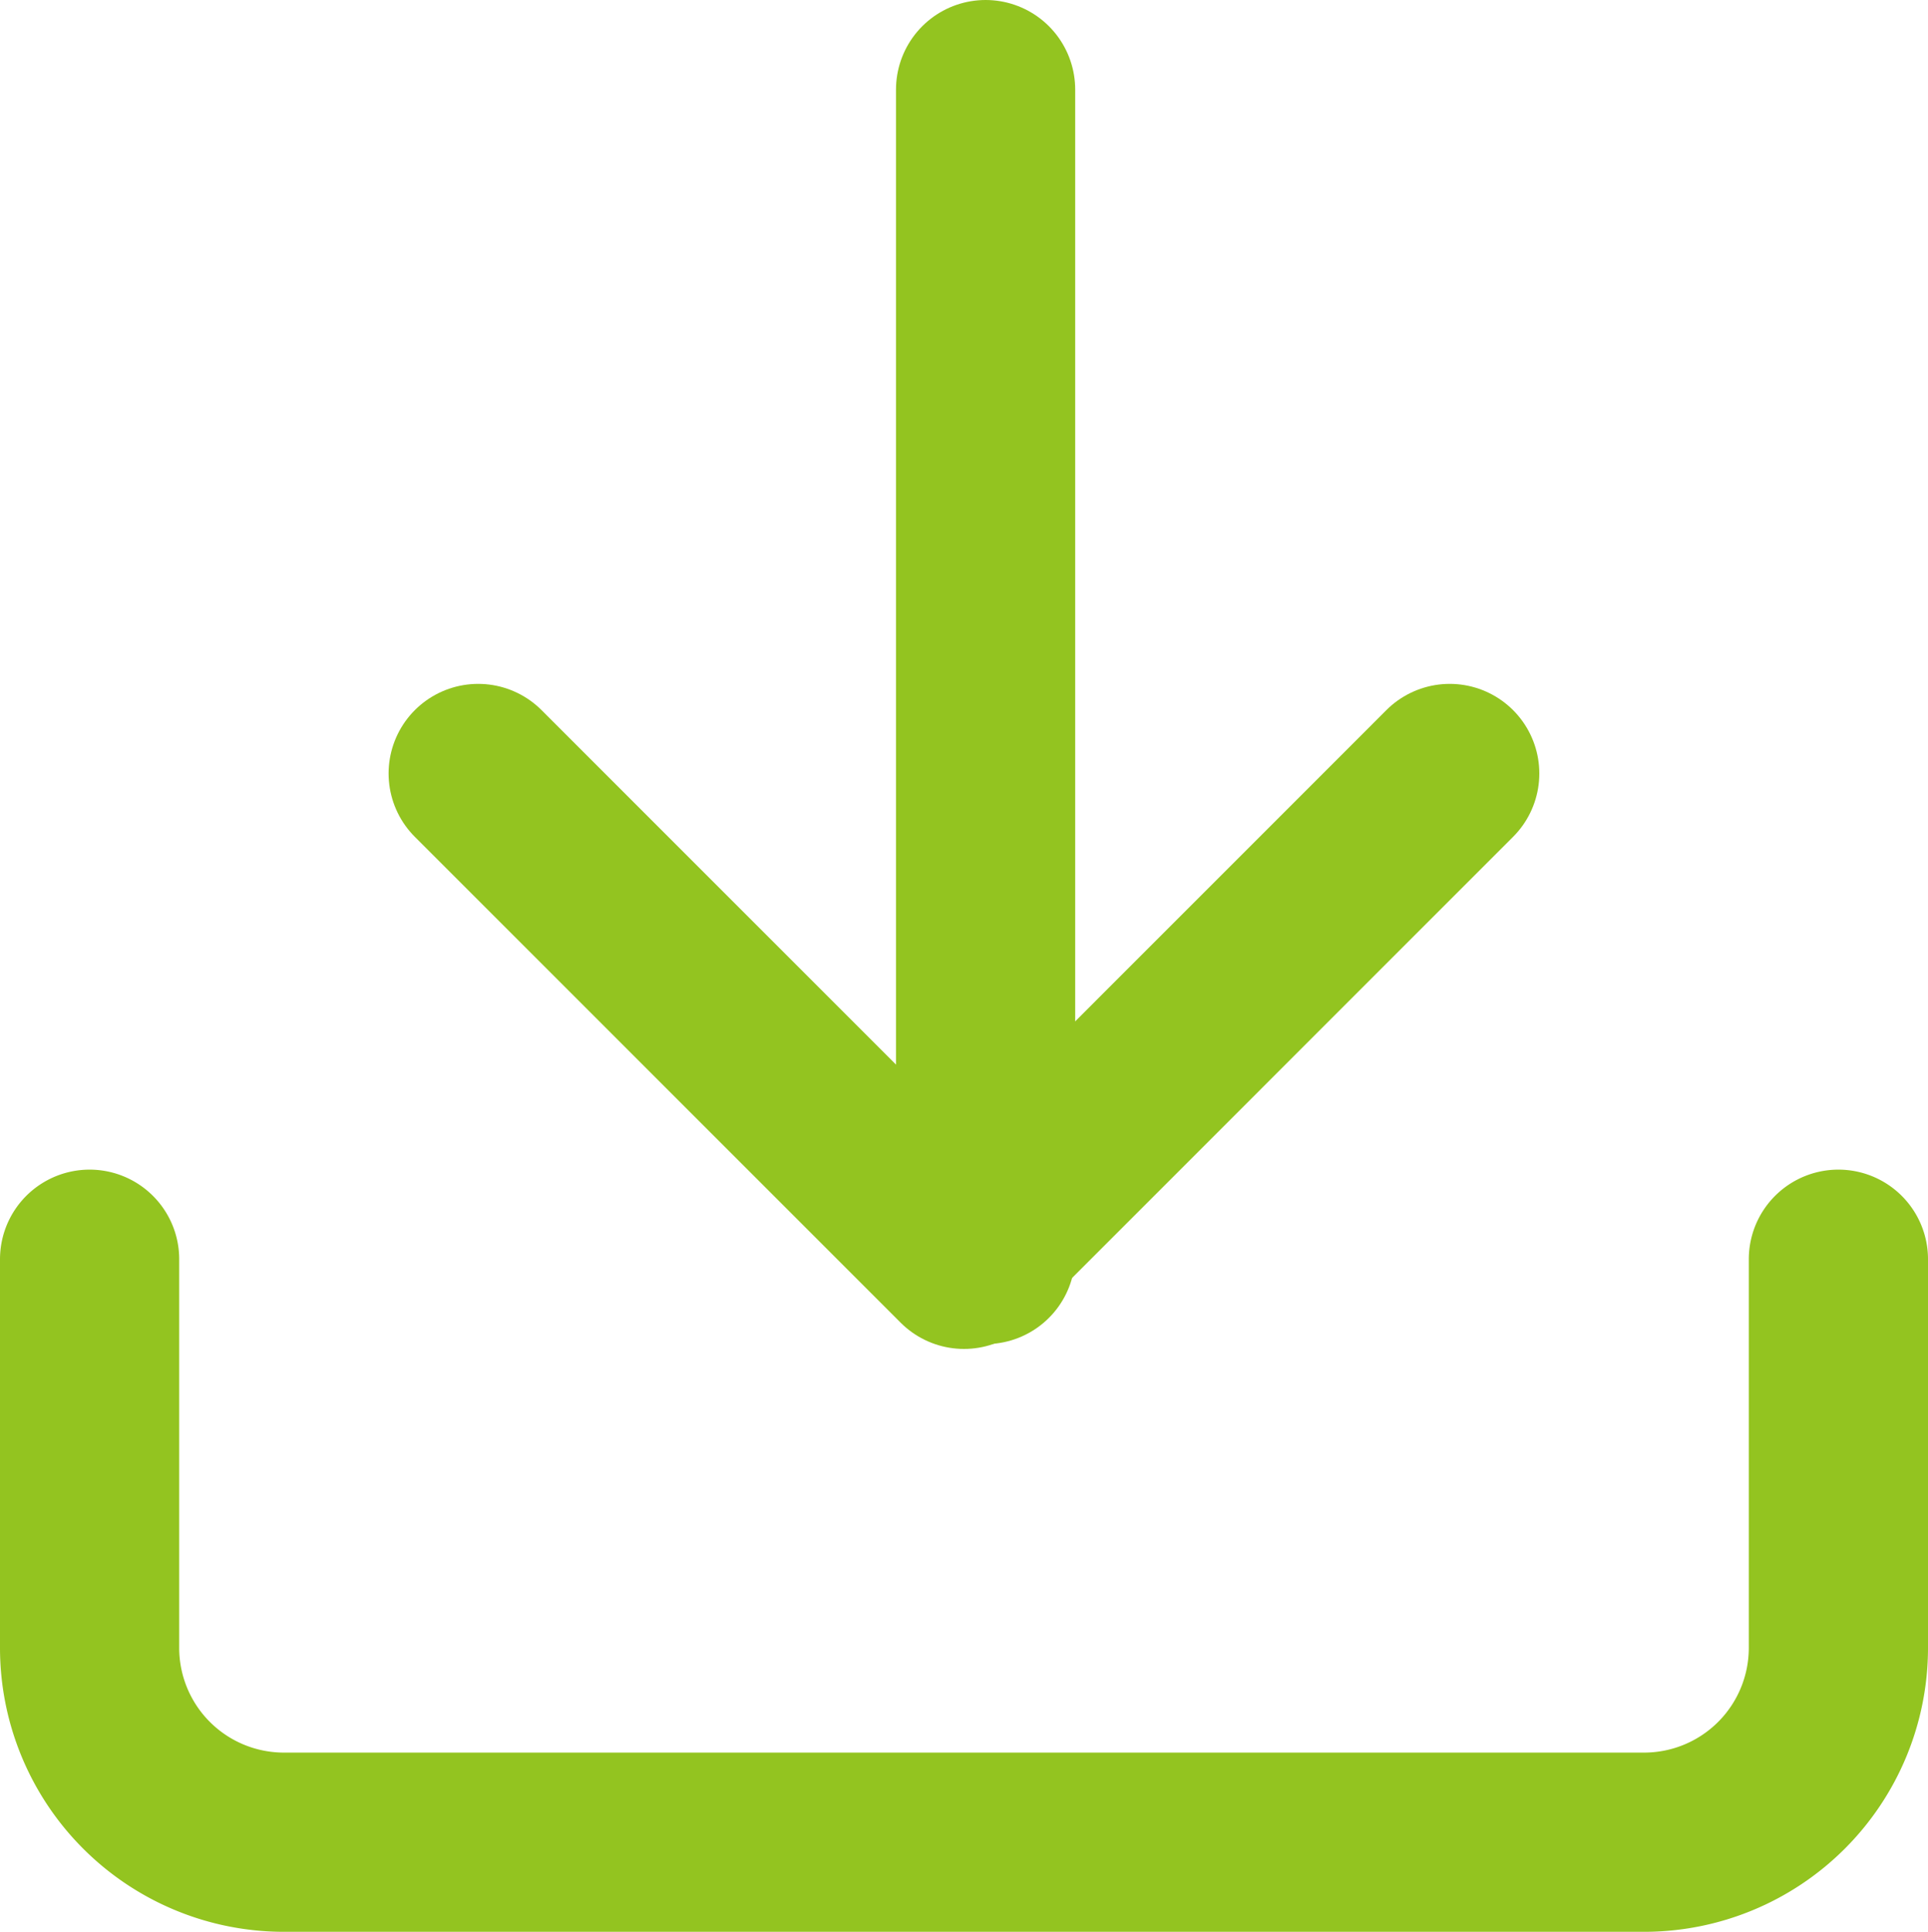
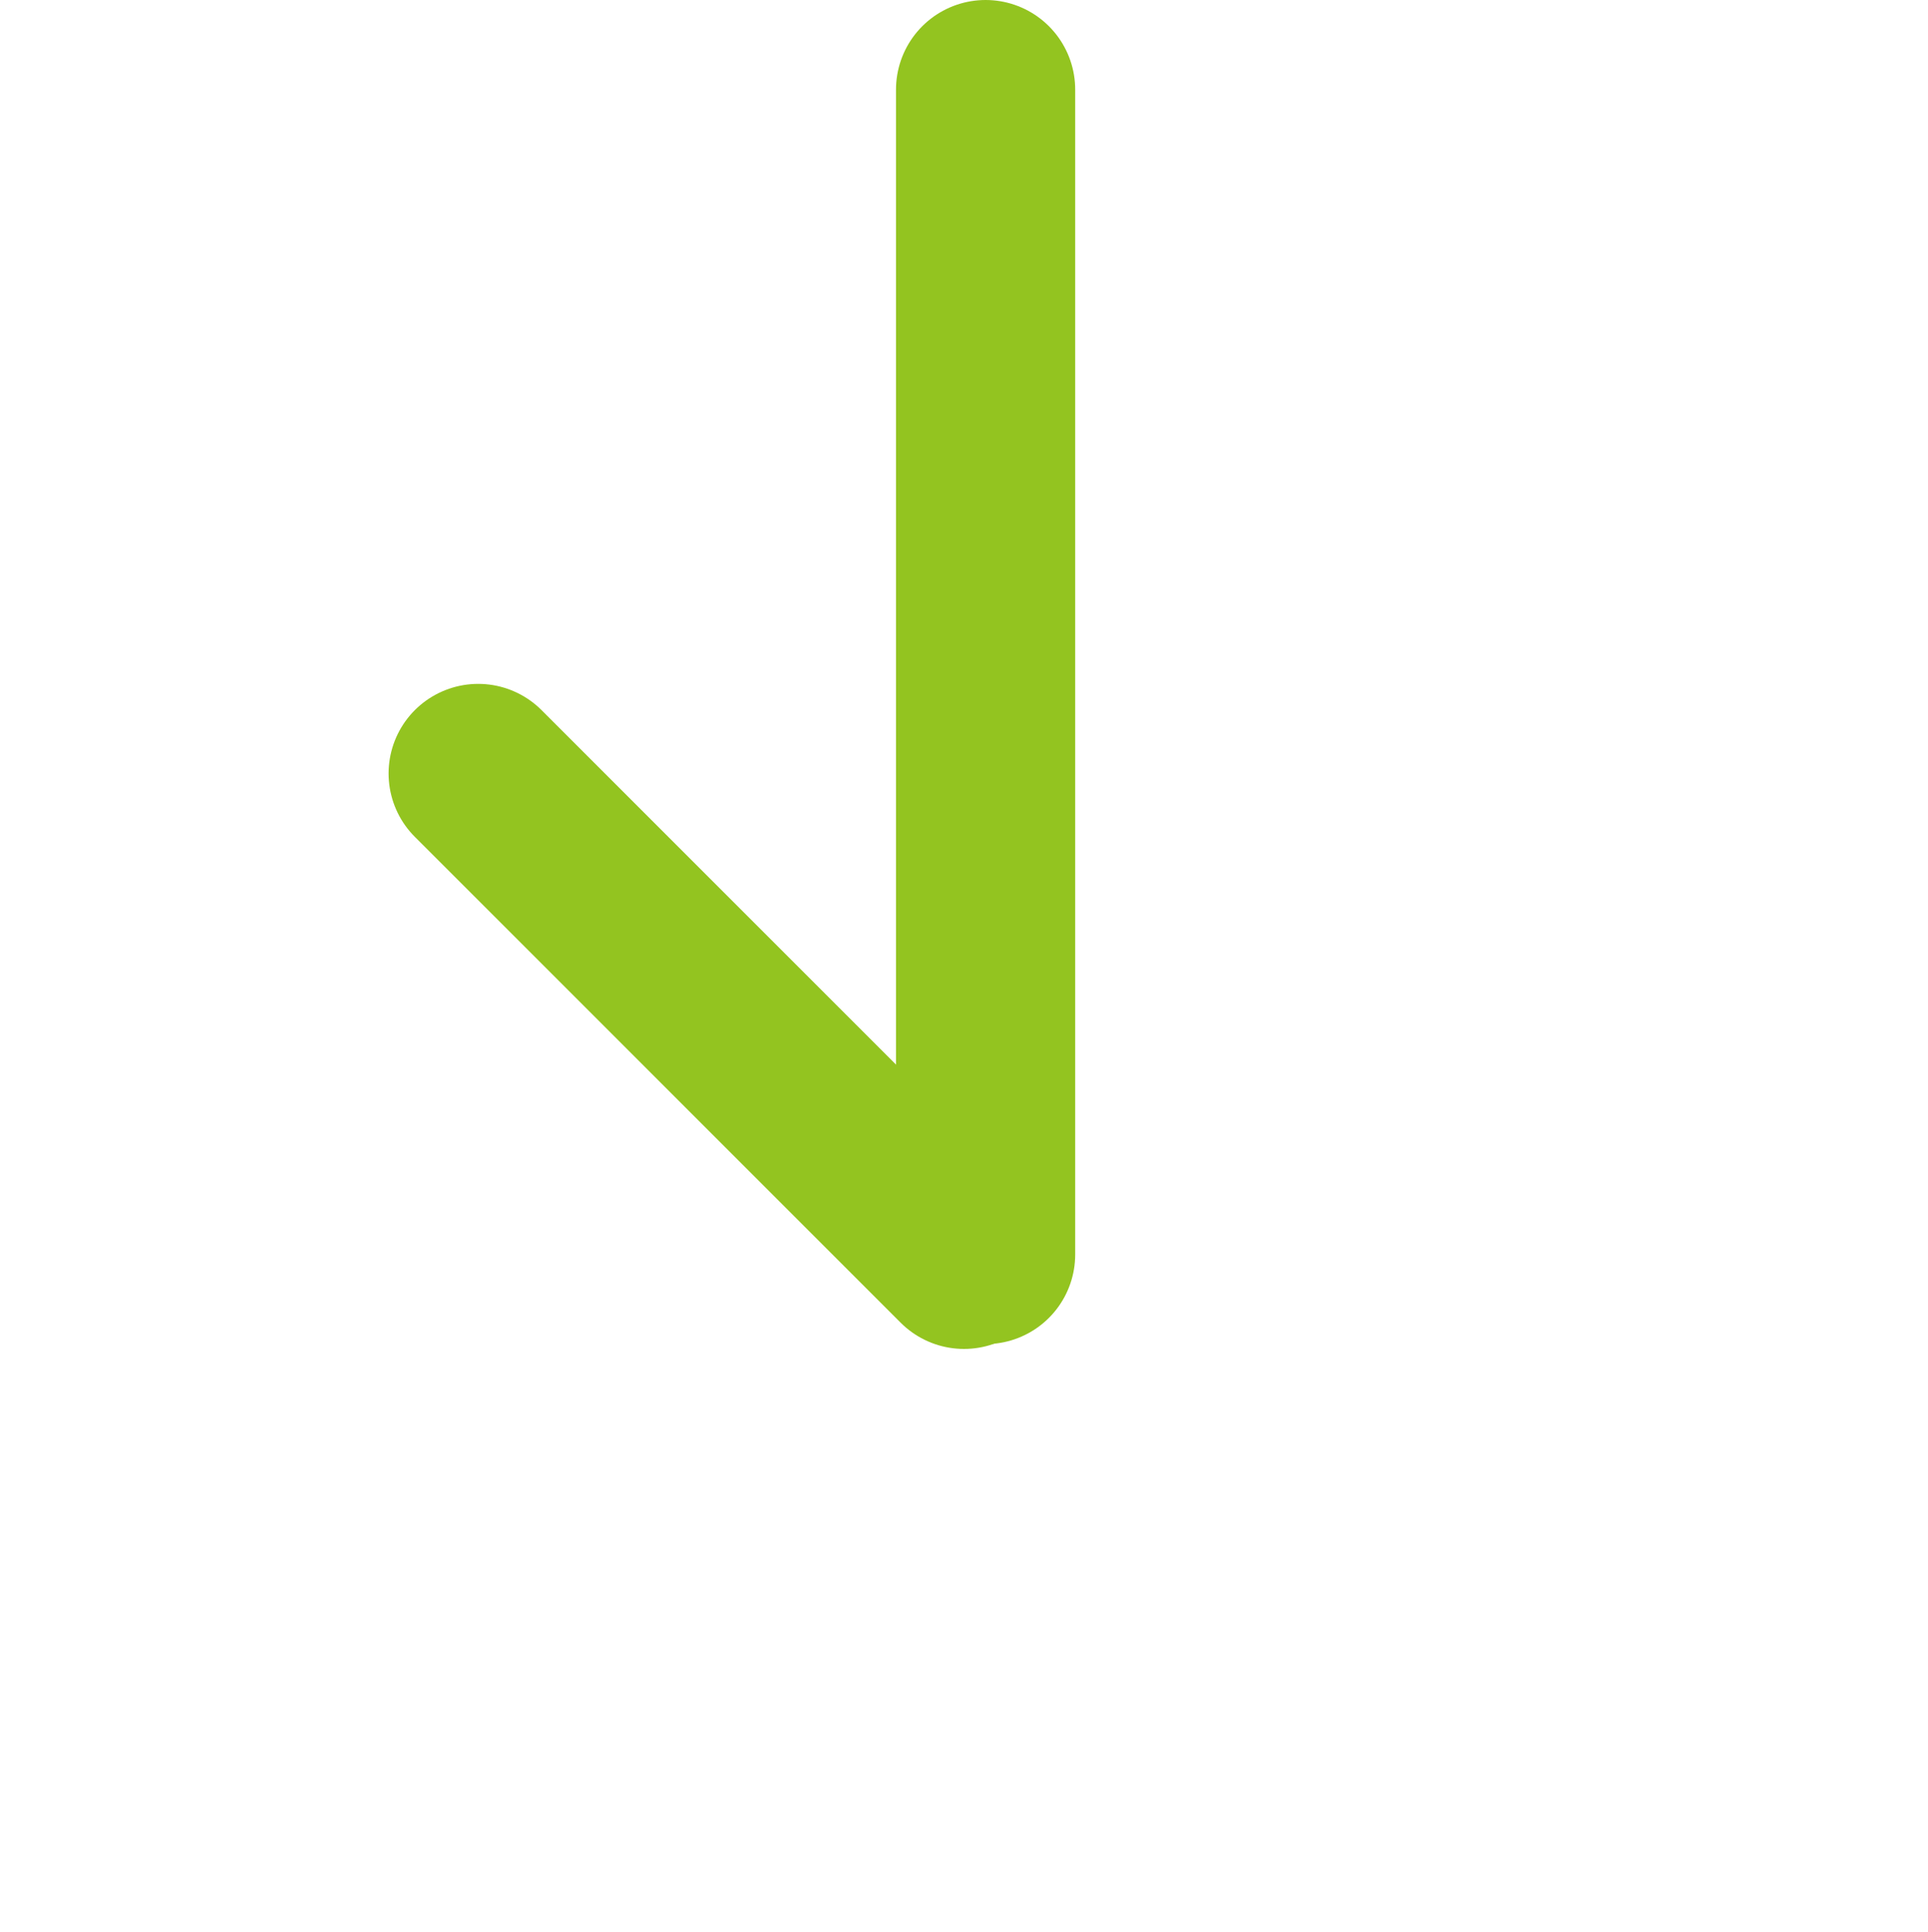
<svg xmlns="http://www.w3.org/2000/svg" width="21.518" height="21.559" viewBox="0 0 21.518 21.559">
  <g id="download" transform="translate(-2 -1.963)">
-     <path id="Pfad_117" data-name="Pfad 117" d="M22.518,15v4.337a2.169,2.169,0,0,1-2.169,2.169H5.169A2.169,2.169,0,0,1,3,19.337V15" transform="translate(0 1.016)" fill="none" stroke="#93c420" stroke-linecap="round" stroke-linejoin="round" stroke-width="2" />
-     <path id="Pfad_118" data-name="Pfad 118" d="M7,10l5.422,5.422L17.843,10" transform="translate(0.337 0.595)" fill="none" stroke="#93c420" stroke-linecap="round" stroke-linejoin="round" stroke-width="2" />
+     <path id="Pfad_118" data-name="Pfad 118" d="M7,10l5.422,5.422" transform="translate(0.337 0.595)" fill="none" stroke="#93c420" stroke-linecap="round" stroke-linejoin="round" stroke-width="2" />
    <line id="Linie_47" data-name="Linie 47" y1="13" transform="translate(13 2.963)" fill="none" stroke="#93c420" stroke-linecap="round" stroke-linejoin="round" stroke-width="2" />
  </g>
</svg>